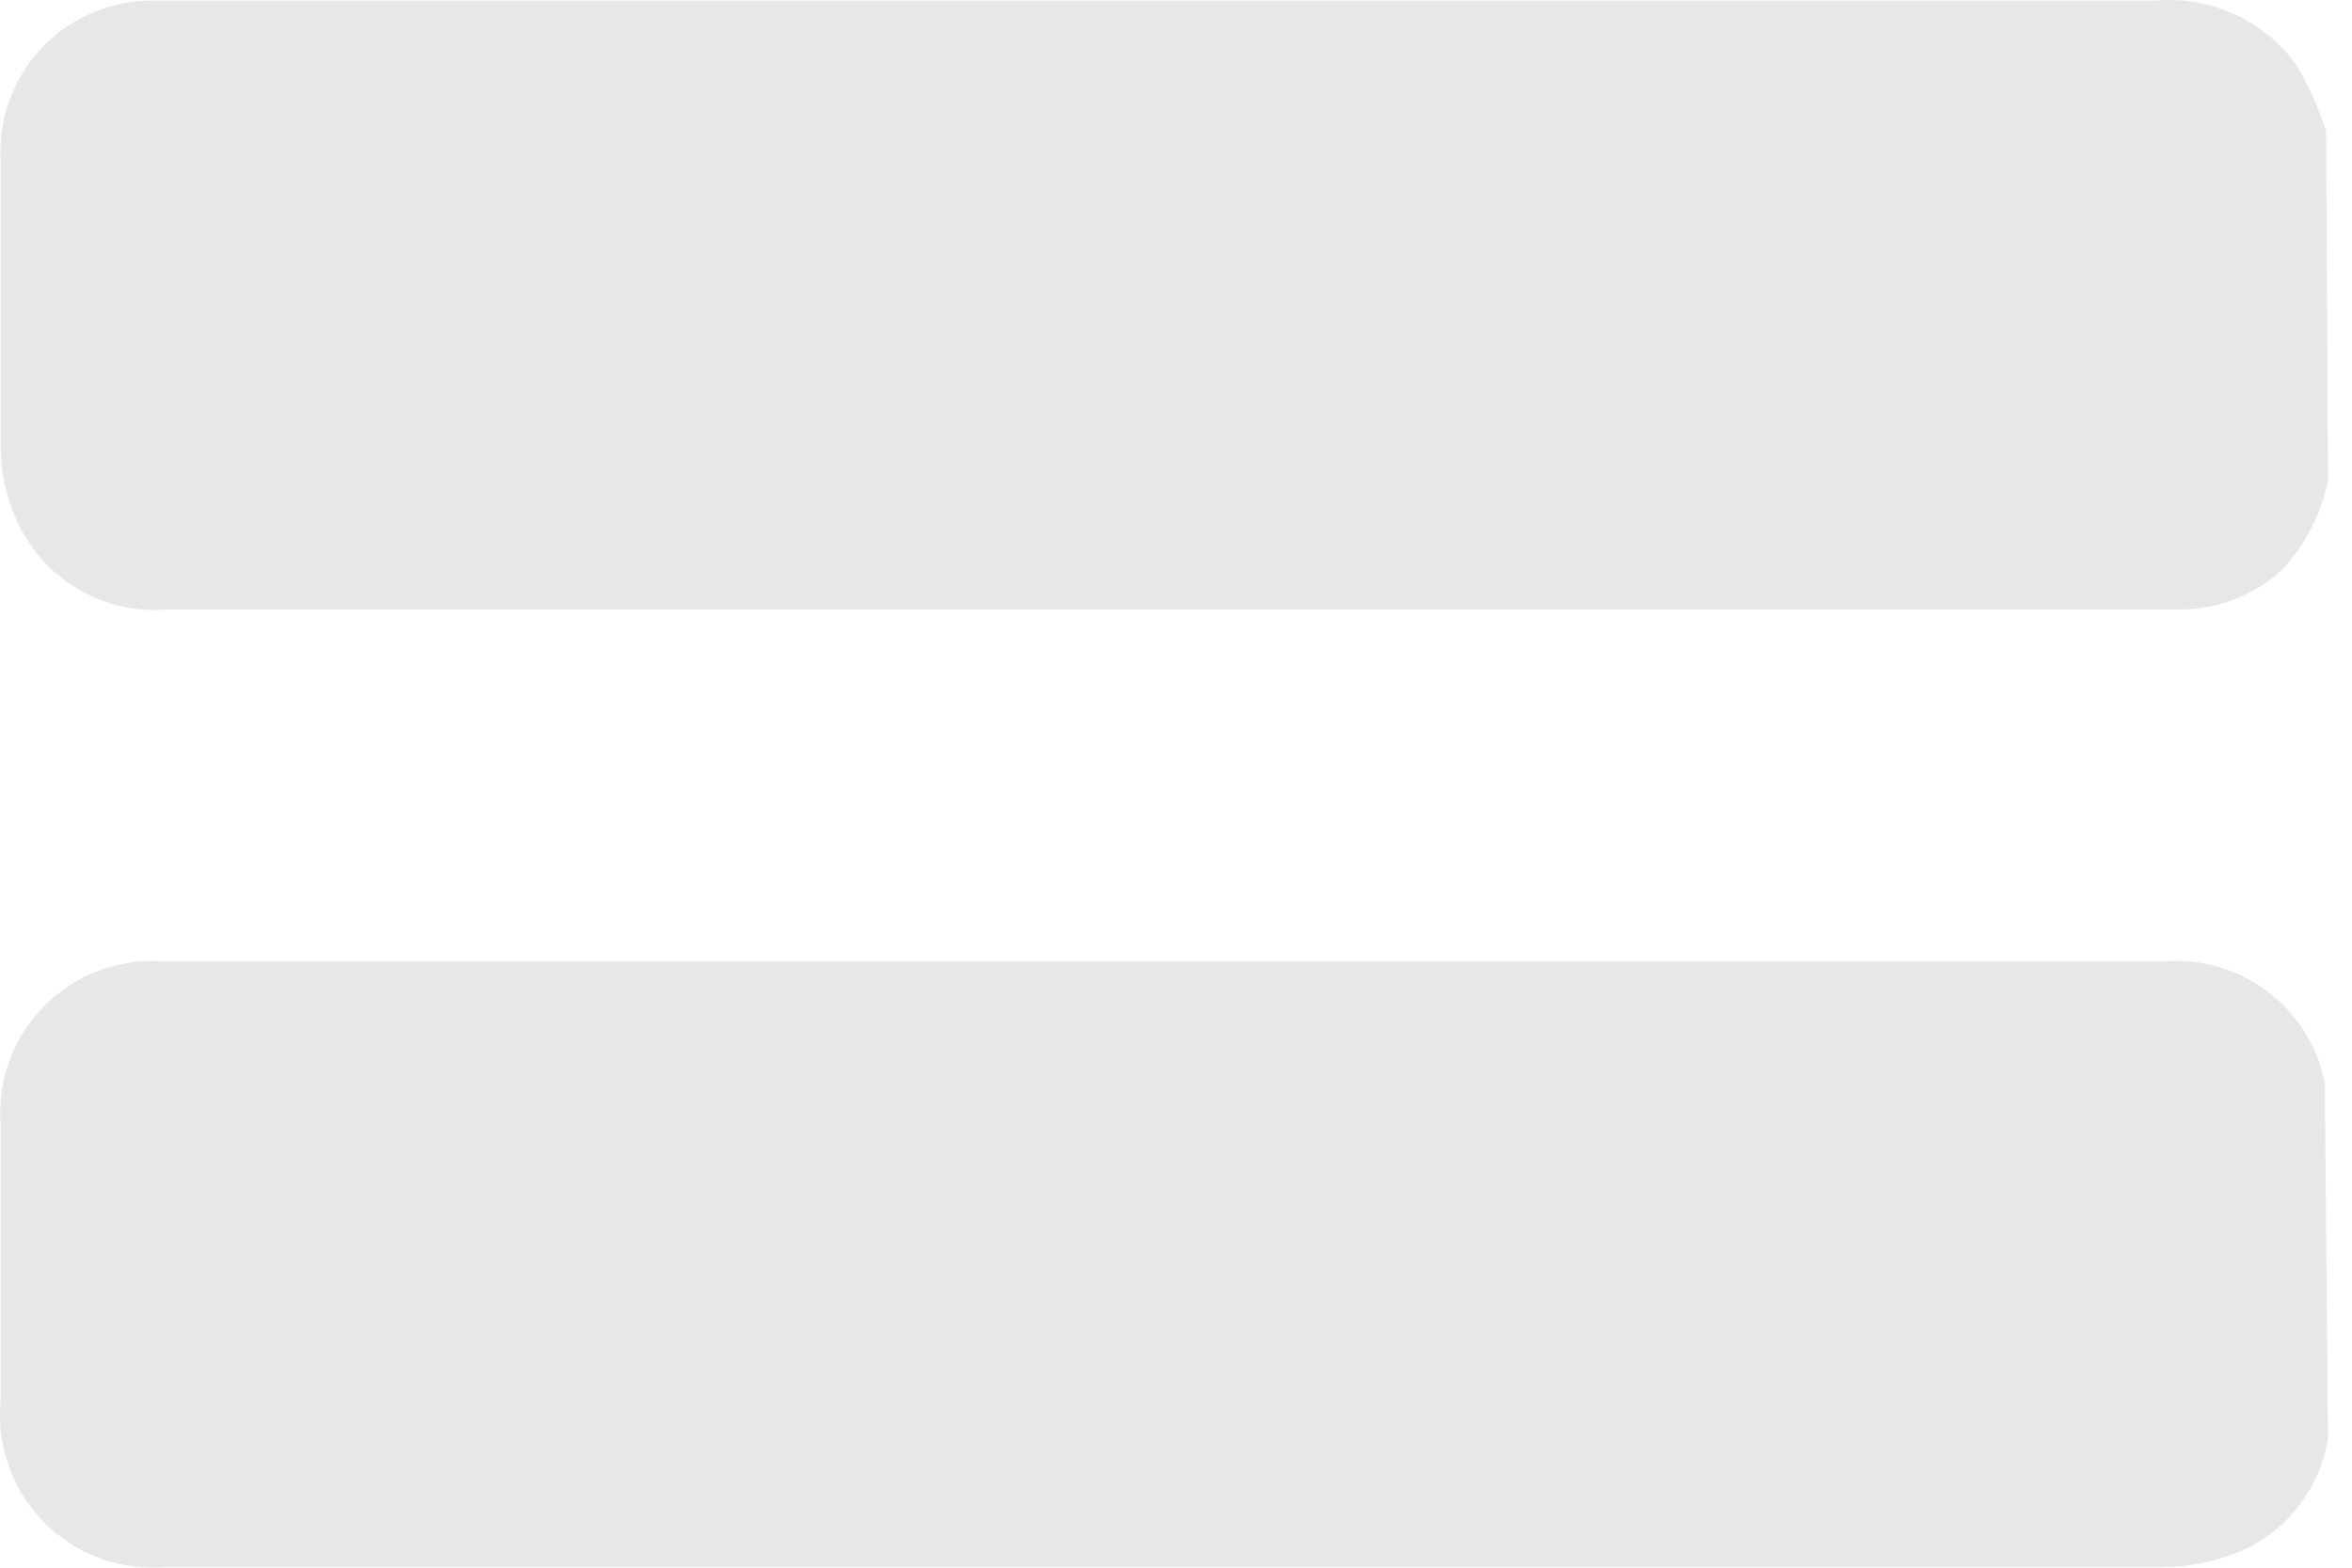
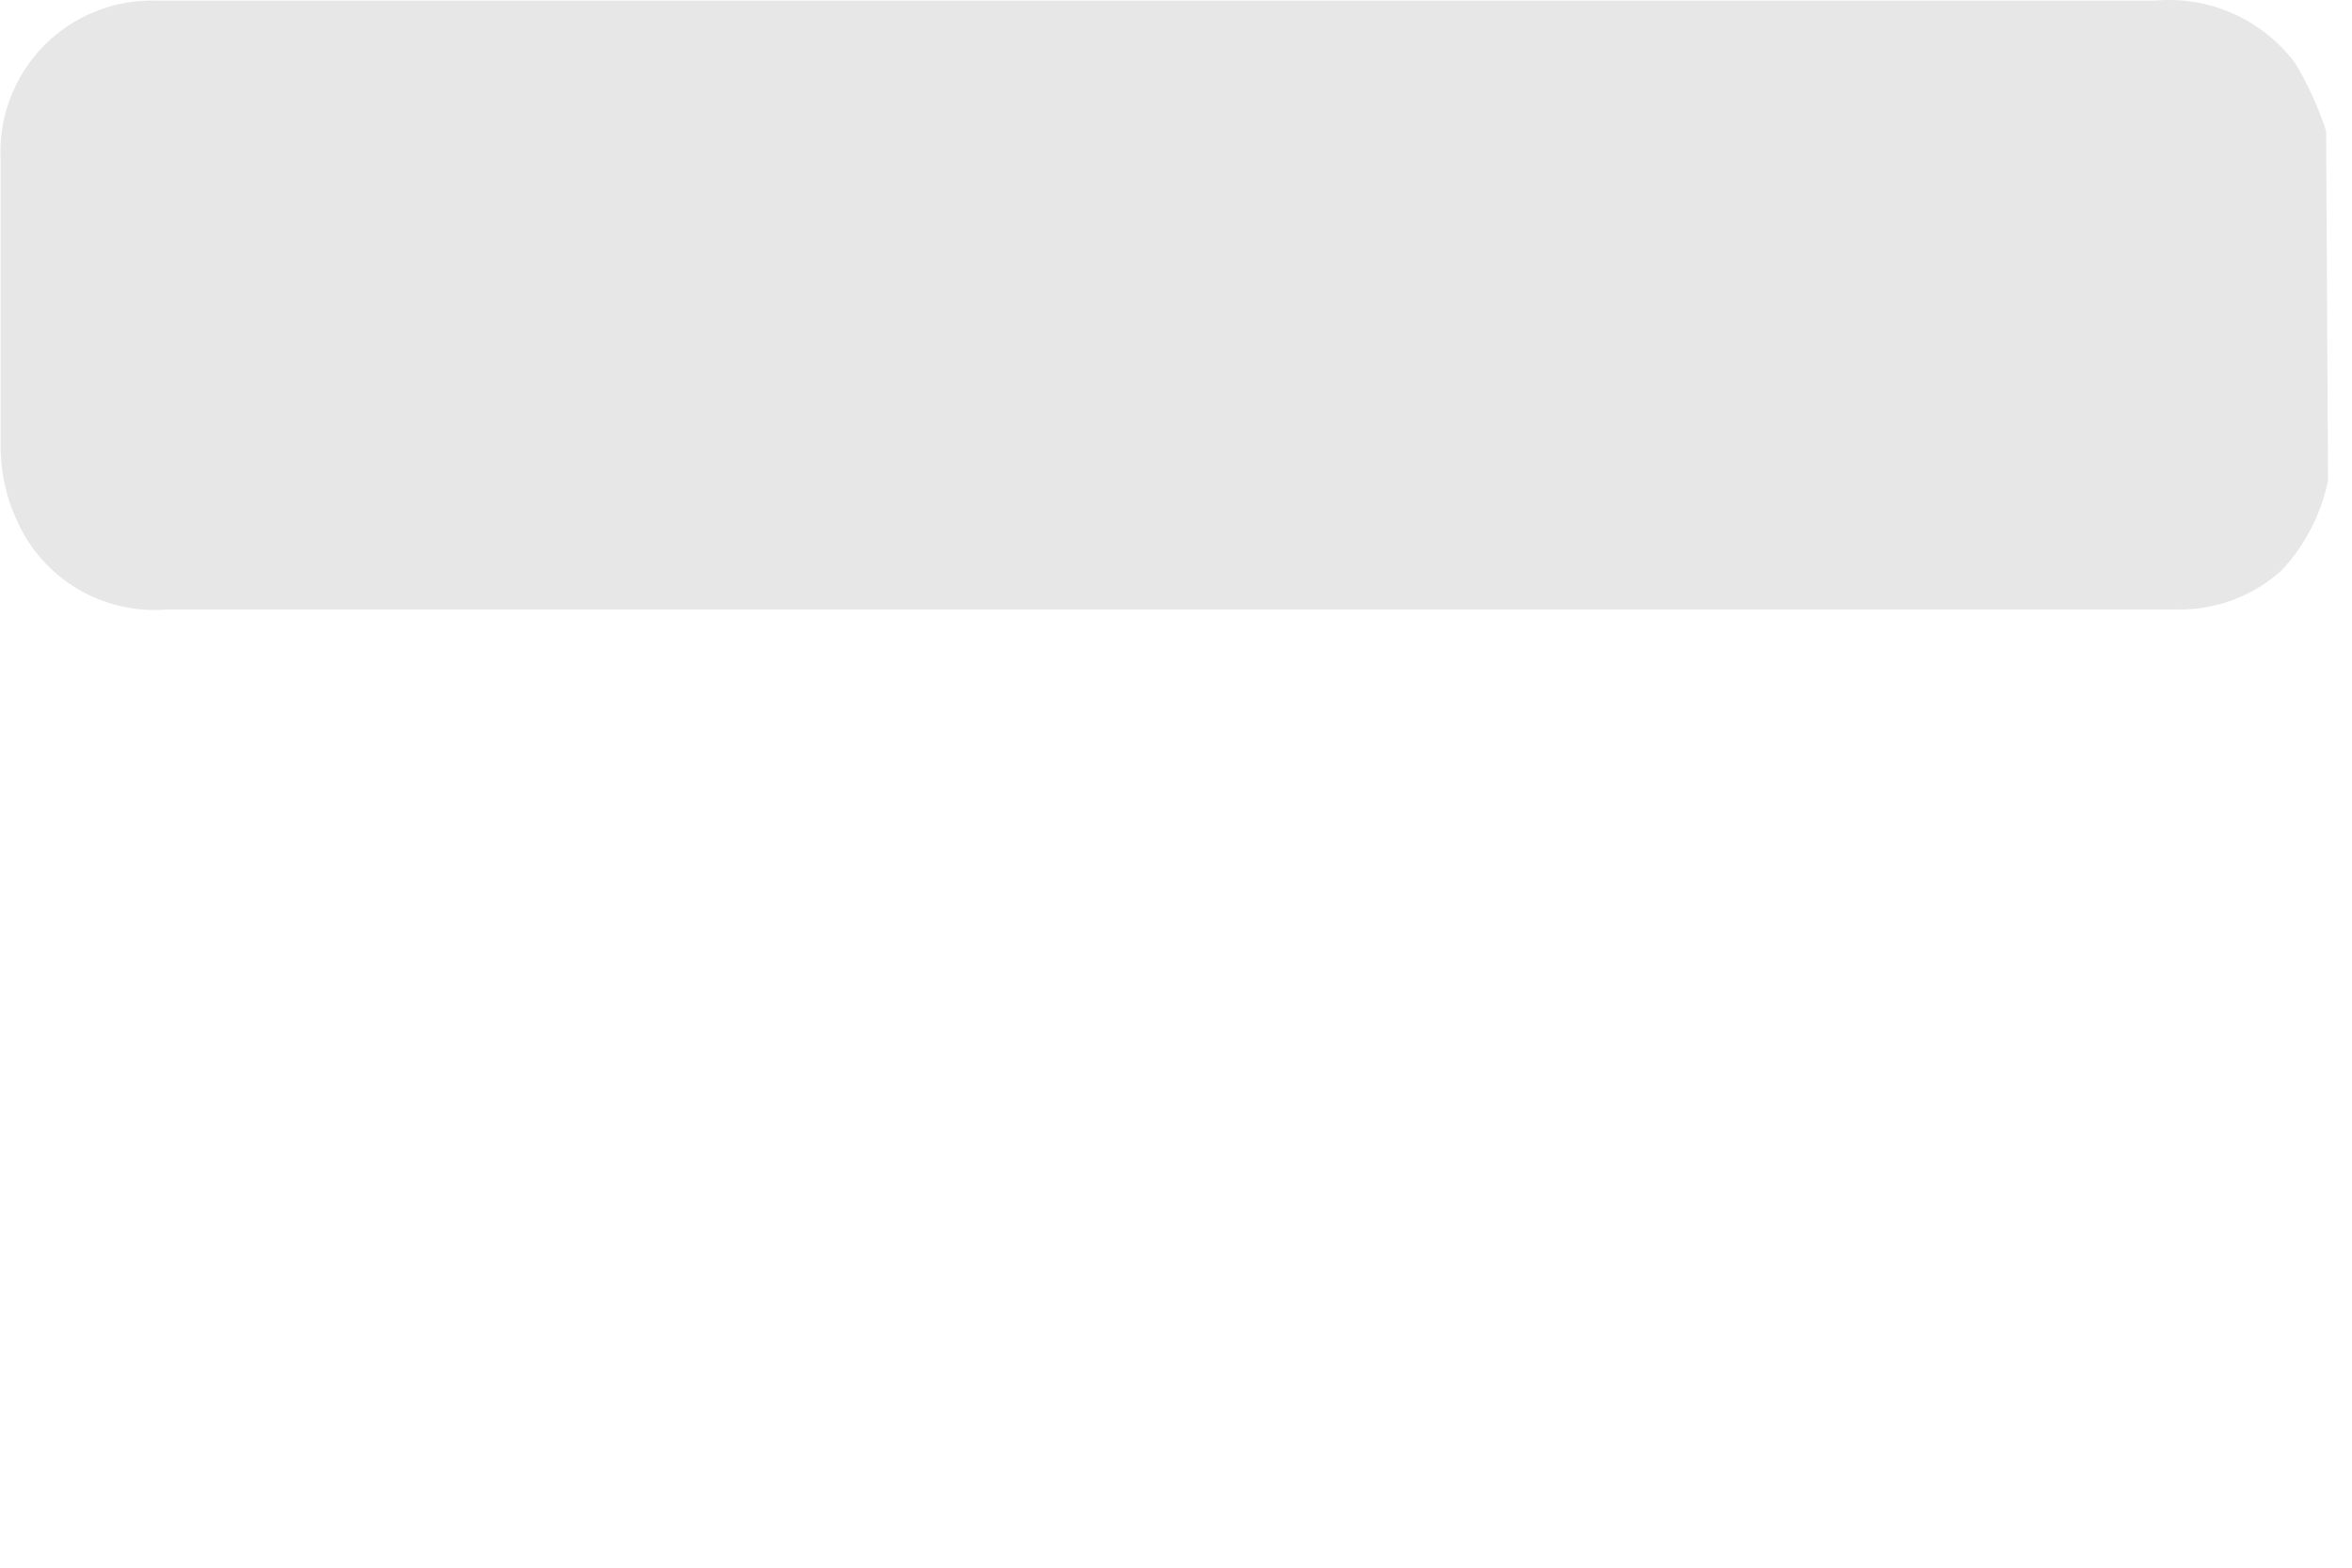
<svg xmlns="http://www.w3.org/2000/svg" width="48" height="32" viewBox="0 0 48 32" fill="none">
  <path d="M47.511 9.806C47.371 10.493 47.044 11.127 46.566 11.64C45.99 12.163 45.237 12.449 44.459 12.441H3.401C2.767 12.493 2.133 12.347 1.586 12.023C1.04 11.699 0.607 11.213 0.349 10.633C0.119 10.14 0.004 9.601 0.013 9.056C0.013 7.131 0.013 5.181 0.013 3.269C-0.011 2.84 0.055 2.412 0.207 2.011C0.358 1.609 0.591 1.244 0.892 0.937C1.192 0.631 1.553 0.391 1.952 0.232C2.351 0.072 2.778 -0.002 3.207 0.013H43.98C44.529 -0.037 45.082 0.056 45.585 0.283C46.088 0.509 46.524 0.861 46.851 1.305C47.107 1.737 47.315 2.197 47.472 2.674L47.511 9.806Z" fill="#E7E7E7" />
-   <path d="M47.511 29.353C47.435 29.836 47.244 30.294 46.954 30.687C46.663 31.081 46.282 31.399 45.842 31.613C45.309 31.853 44.733 31.981 44.148 31.988H3.388C2.934 32.028 2.476 31.967 2.048 31.811C1.619 31.655 1.23 31.407 0.909 31.084C0.587 30.761 0.34 30.372 0.185 29.943C0.03 29.514 -0.029 29.057 0.013 28.603C0.013 26.73 0.013 24.844 0.013 22.958C-0.022 22.512 0.04 22.064 0.195 21.645C0.349 21.226 0.593 20.845 0.908 20.528C1.224 20.212 1.604 19.967 2.023 19.811C2.442 19.655 2.89 19.591 3.336 19.624H44.161C44.918 19.562 45.671 19.781 46.277 20.239C46.883 20.696 47.299 21.36 47.446 22.105C47.446 22.105 47.446 22.182 47.446 22.221L47.511 29.353Z" fill="#E7E7E7" />
</svg>